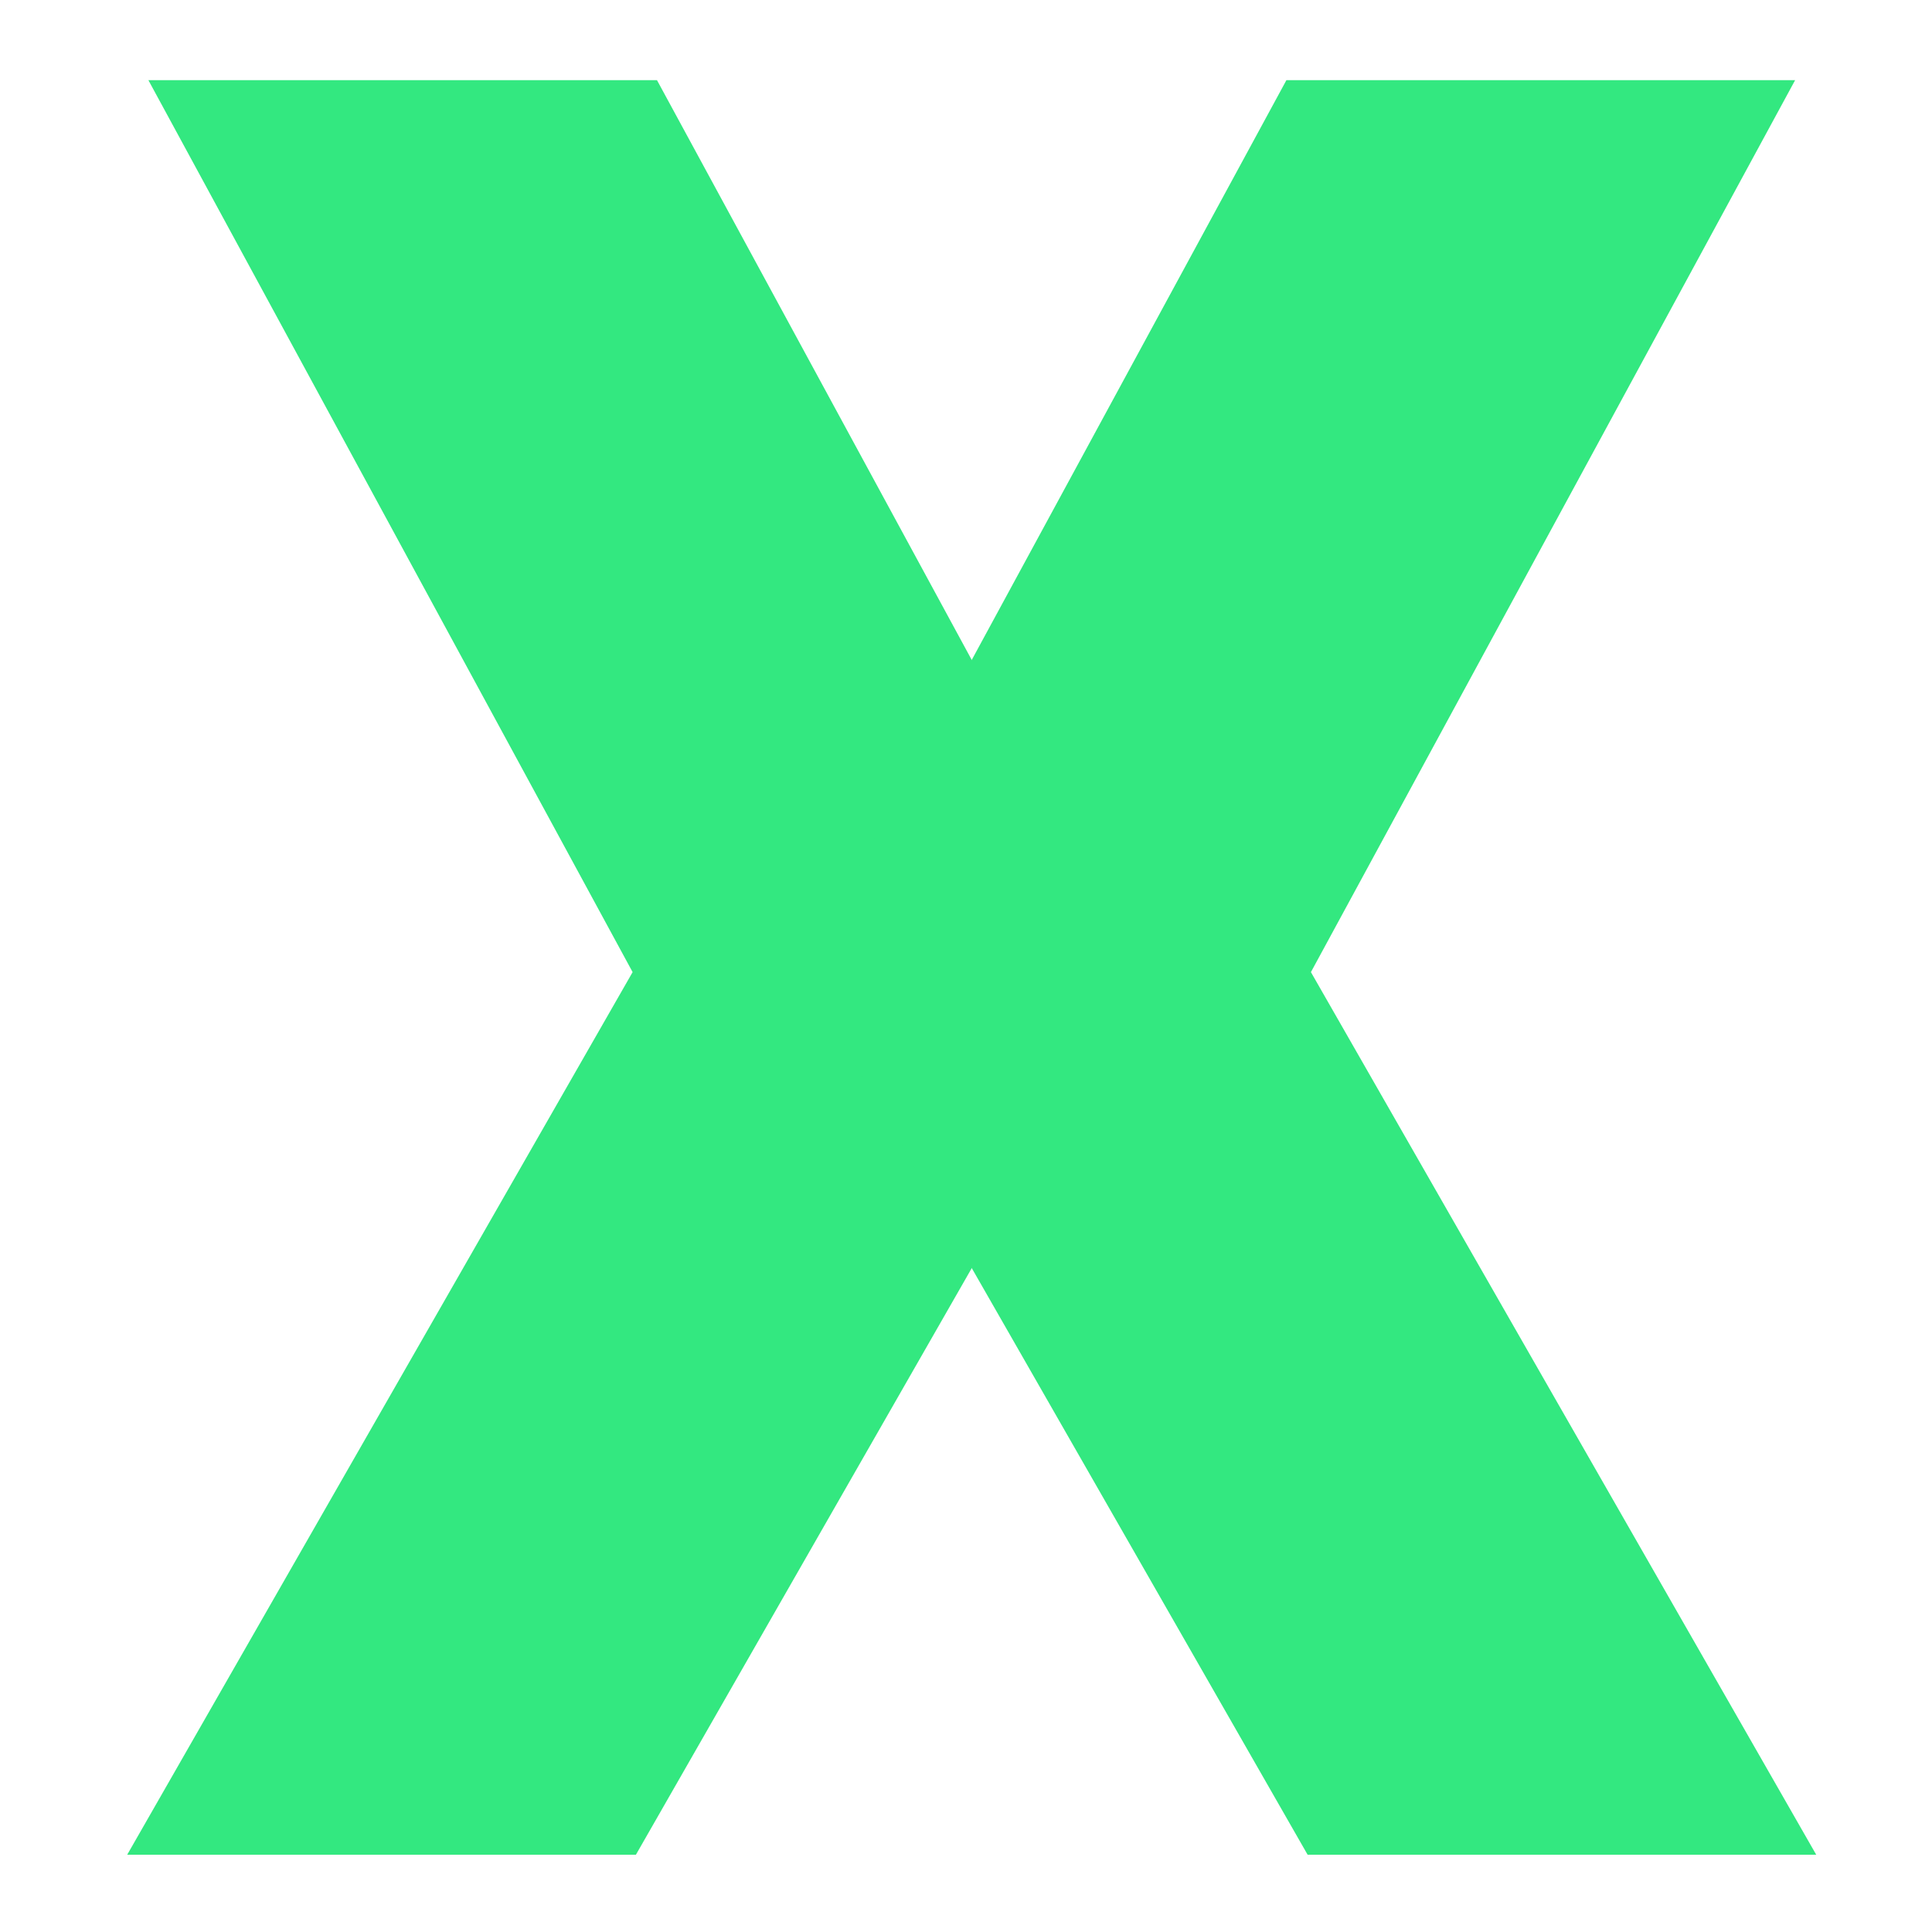
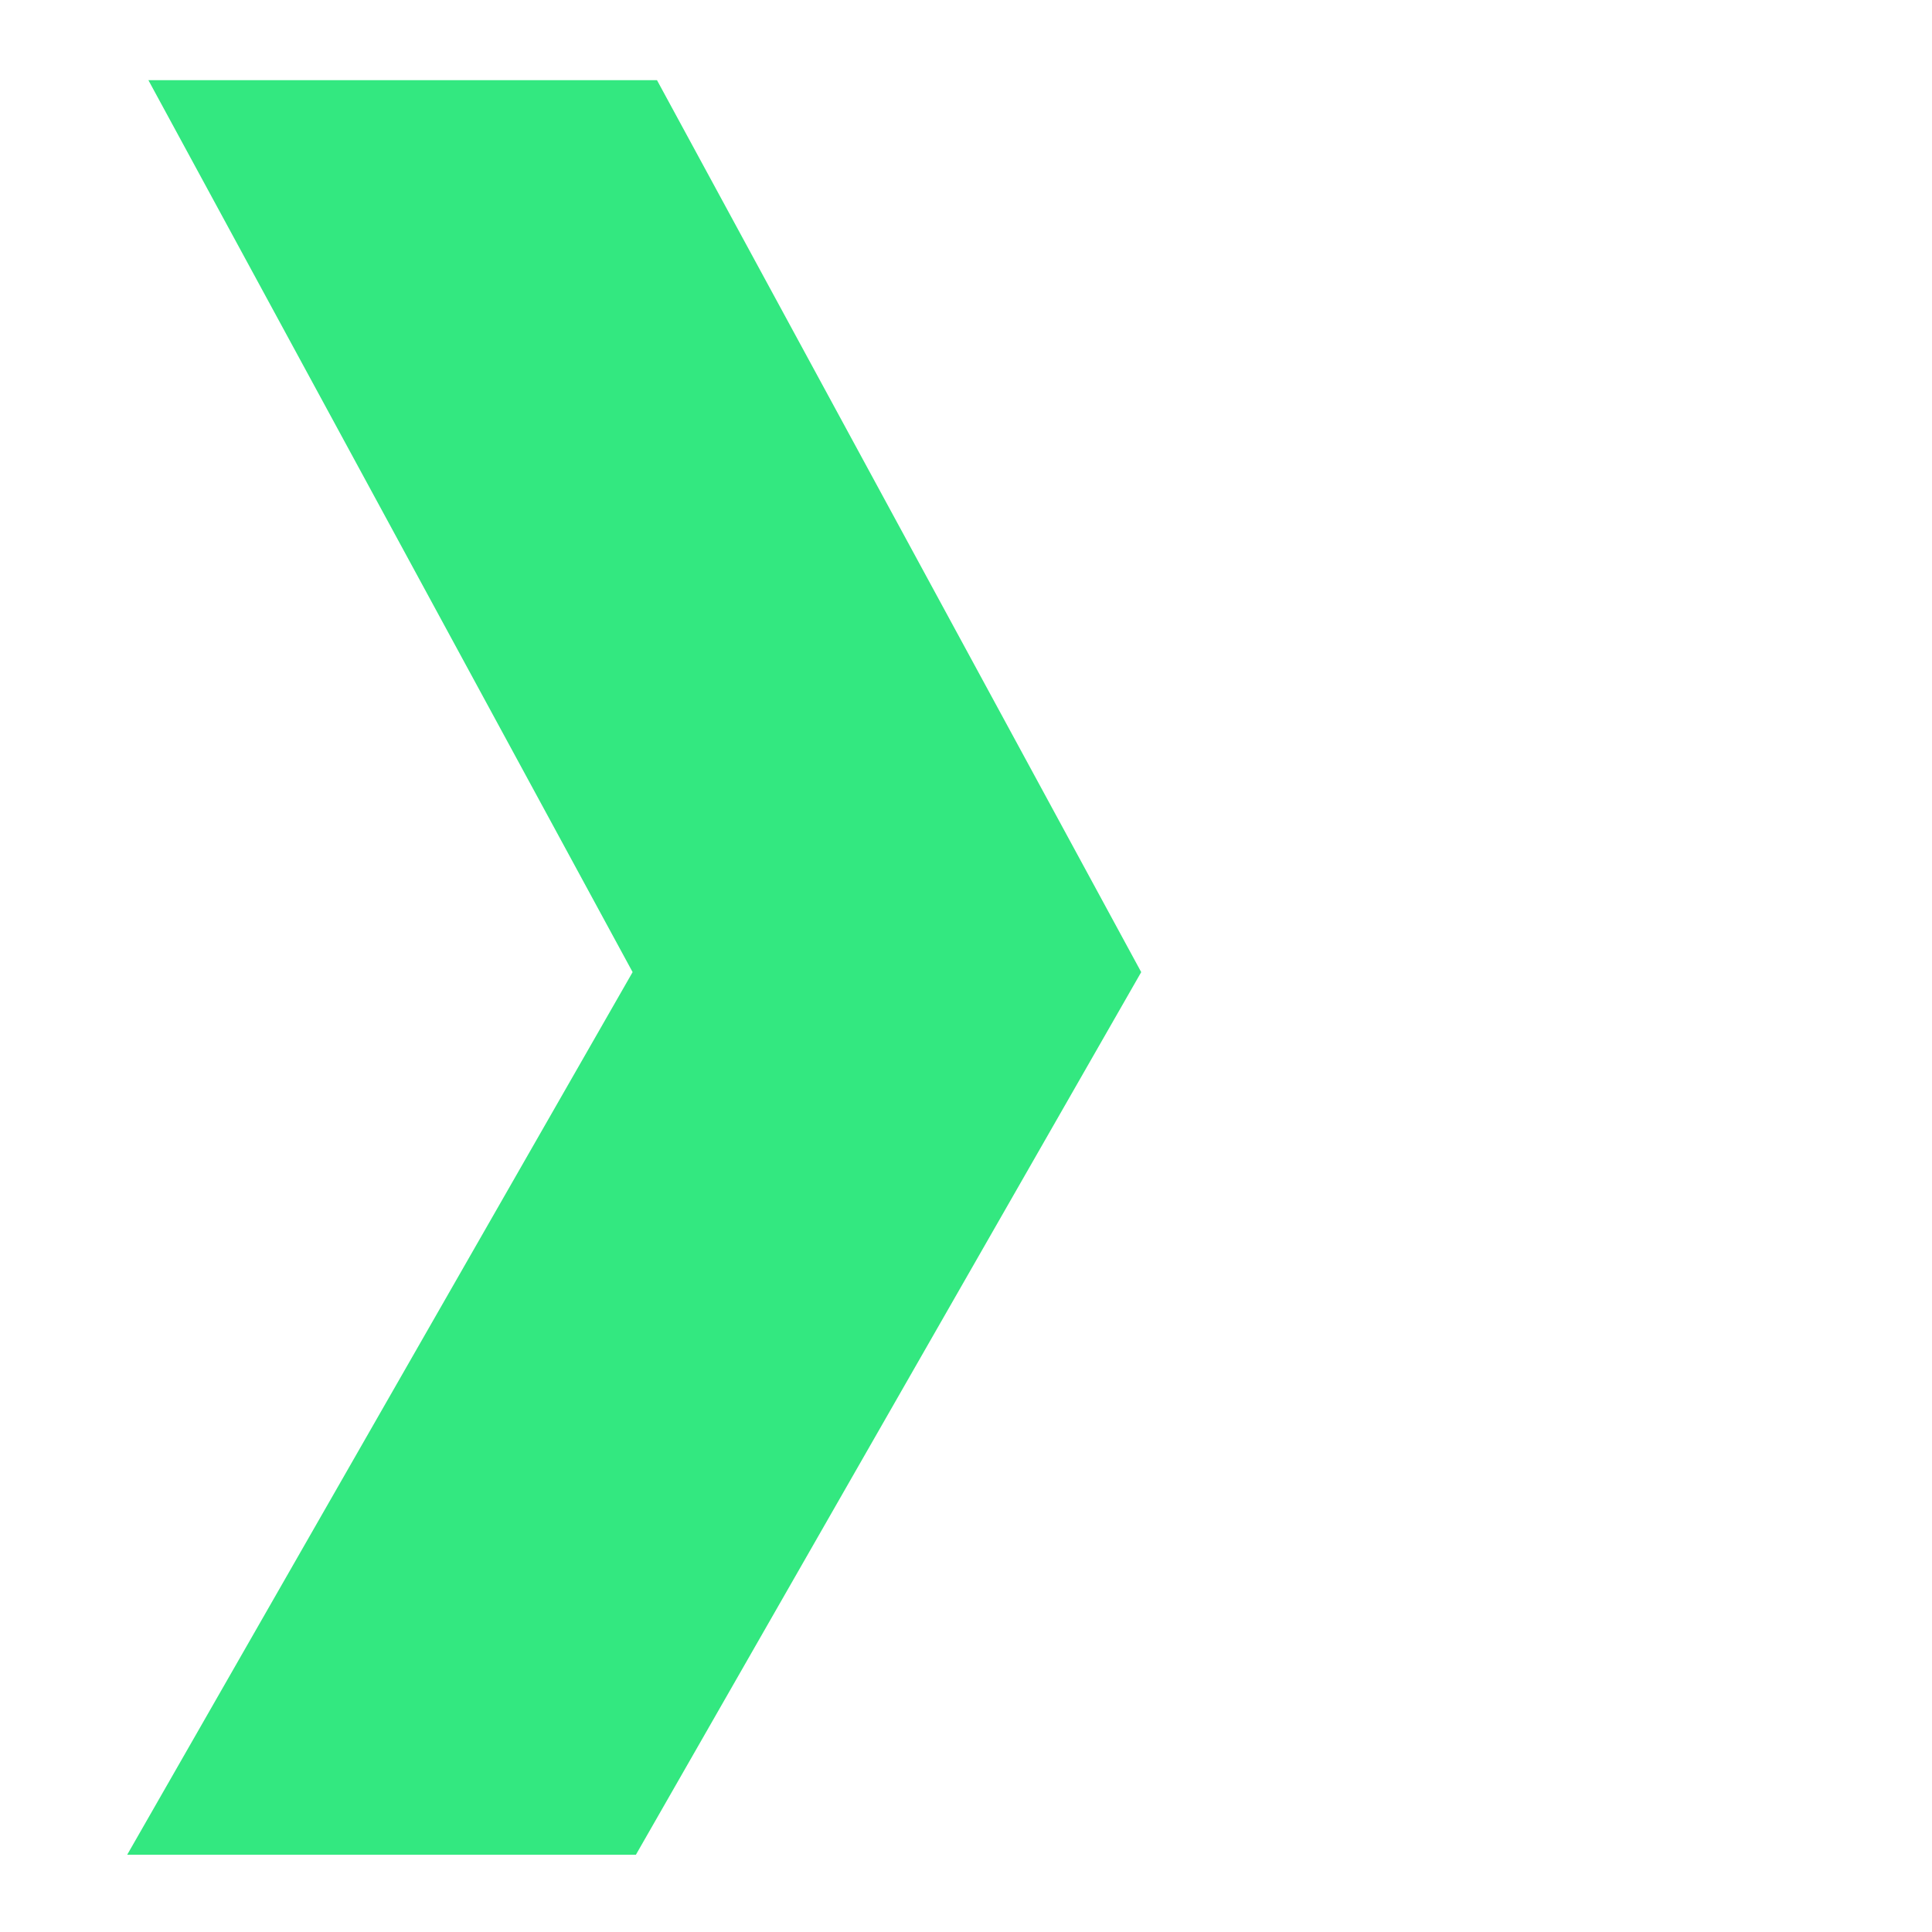
<svg xmlns="http://www.w3.org/2000/svg" version="1.1" id="Layer_1" x="0px" y="0px" viewBox="0 0 100 100" style="enable-background:new 0 0 100 100;" xml:space="preserve">
  <style type="text/css">
	.st0{fill:#33E880;}
</style>
  <polygon class="st0" points="7.681,4.15 34.006,4.15 59.069,50.317 32.915,96 6.584,96 32.744,50.317 " />
-   <polygon class="st0" points="92.915,4.15 66.584,4.15 41.527,50.317 67.682,96 94.007,96 67.853,50.317 " />
</svg>